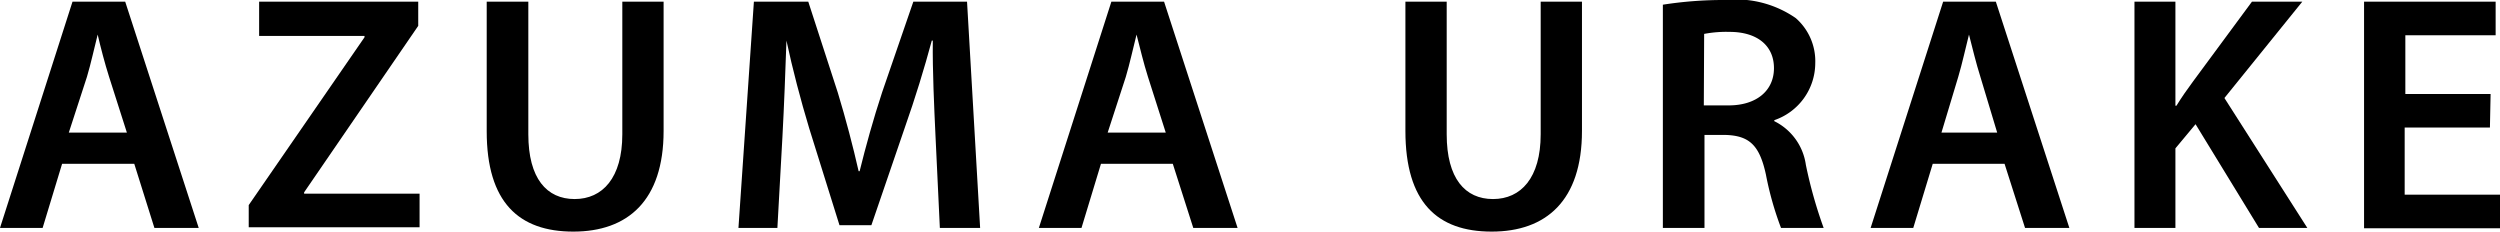
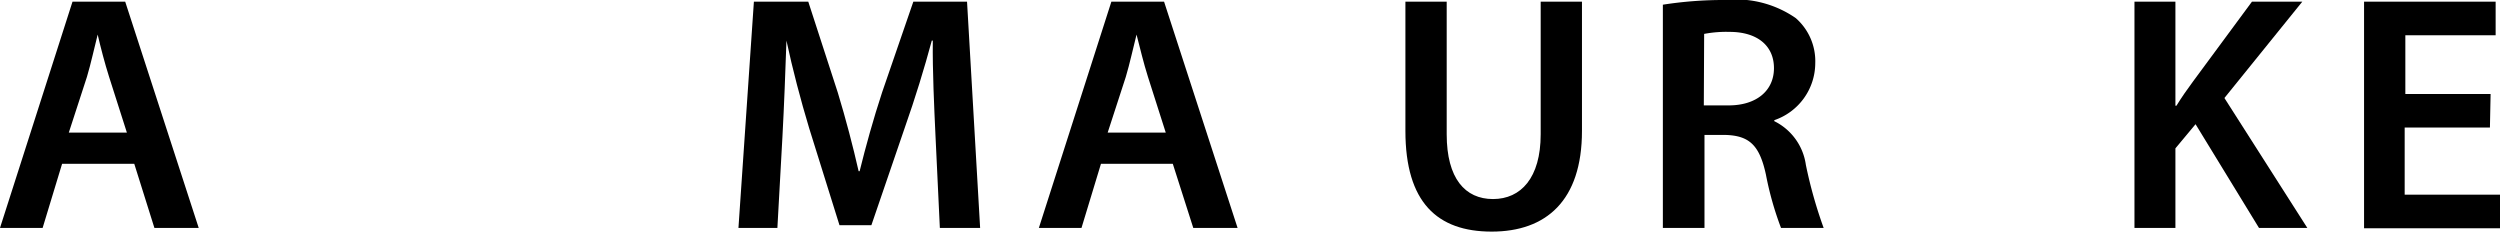
<svg xmlns="http://www.w3.org/2000/svg" viewBox="0 0 148.96 13.8">
  <g id="レイヤー_2" data-name="レイヤー 2">
    <g id="変更ベースなし">
      <path d="M3.7,9.76,2.54,13.58H0L4.32.1H7.46l4.38,13.48H9.2L8,9.76ZM7.56,7.9,6.5,4.58C6.24,3.76,6,2.84,5.82,2.06h0c-.2.78-.4,1.72-.64,2.52L4.1,7.9Z" />
-       <path d="M14.82,12.22l6.9-10V2.14H15.44V.1h9.48V1.54l-6.8,9.92v.08H25v2H14.82Z" />
-       <path d="M31.48.1V8c0,2.64,1.1,3.86,2.76,3.86S37.08,10.6,37.08,8V.1h2.46V7.8c0,4.16-2.14,6-5.38,6S29,12.06,29,7.82V.1Z" />
      <path d="M55.74,8.08c-.08-1.74-.18-3.84-.16-5.66h-.06c-.44,1.64-1,3.46-1.6,5.16l-2,5.84h-1.9l-1.8-5.76c-.52-1.72-1-3.56-1.36-5.24h0c-.06,1.76-.14,3.9-.24,5.74l-.3,5.42H44L44.92.1h3.24l1.76,5.42c.48,1.58.9,3.18,1.24,4.68h.06c.36-1.46.82-3.12,1.34-4.7L54.42.1h3.2l.78,13.48H56Z" />
      <path d="M65.6,9.76l-1.16,3.82H61.9L66.22.1h3.14l4.38,13.48H71.1L69.88,9.76ZM69.46,7.9,68.4,4.58c-.26-.82-.48-1.74-.68-2.52h0c-.2.78-.4,1.72-.64,2.52L66,7.9Z" />
      <path d="M86.2.1V8c0,2.64,1.1,3.86,2.76,3.86S91.8,10.6,91.8,8V.1h2.46V7.8c0,4.16-2.14,6-5.38,6s-5.14-1.74-5.14-6V.1Z" />
      <path d="M99.08.28A23.35,23.35,0,0,1,102.8,0,6.25,6.25,0,0,1,107,1.08a3.41,3.41,0,0,1,1.16,2.7,3.6,3.6,0,0,1-2.44,3.38v.06a3.43,3.43,0,0,1,1.88,2.6,26.91,26.91,0,0,0,1.06,3.76h-2.54a19,19,0,0,1-.9-3.18c-.38-1.76-1-2.32-2.42-2.36h-1.24v5.54H99.08Zm2.44,6H103c1.66,0,2.7-.88,2.7-2.22s-1-2.16-2.64-2.16a7.07,7.07,0,0,0-1.52.12Z" />
-       <path d="M115.16,9.76,114,13.58h-2.54L115.78.1h3.14l4.38,13.48h-2.64l-1.22-3.82ZM119,7.9,118,4.58c-.26-.82-.48-1.74-.68-2.52h0c-.2.78-.4,1.72-.64,2.52l-1,3.32Z" />
      <path d="M127.18.1h2.44V6.3h.06c.32-.52.66-1,1-1.46L134.18.1h3l-4.64,5.74,4.94,7.74h-2.88L130.82,7.4l-1.2,1.44v4.74h-2.44Z" />
      <path d="M148.36,7.6h-5.08v4H149v2h-8.14V.1h7.84v2h-5.38V5.6h5.08Z" />
    </g>
  </g>
</svg>